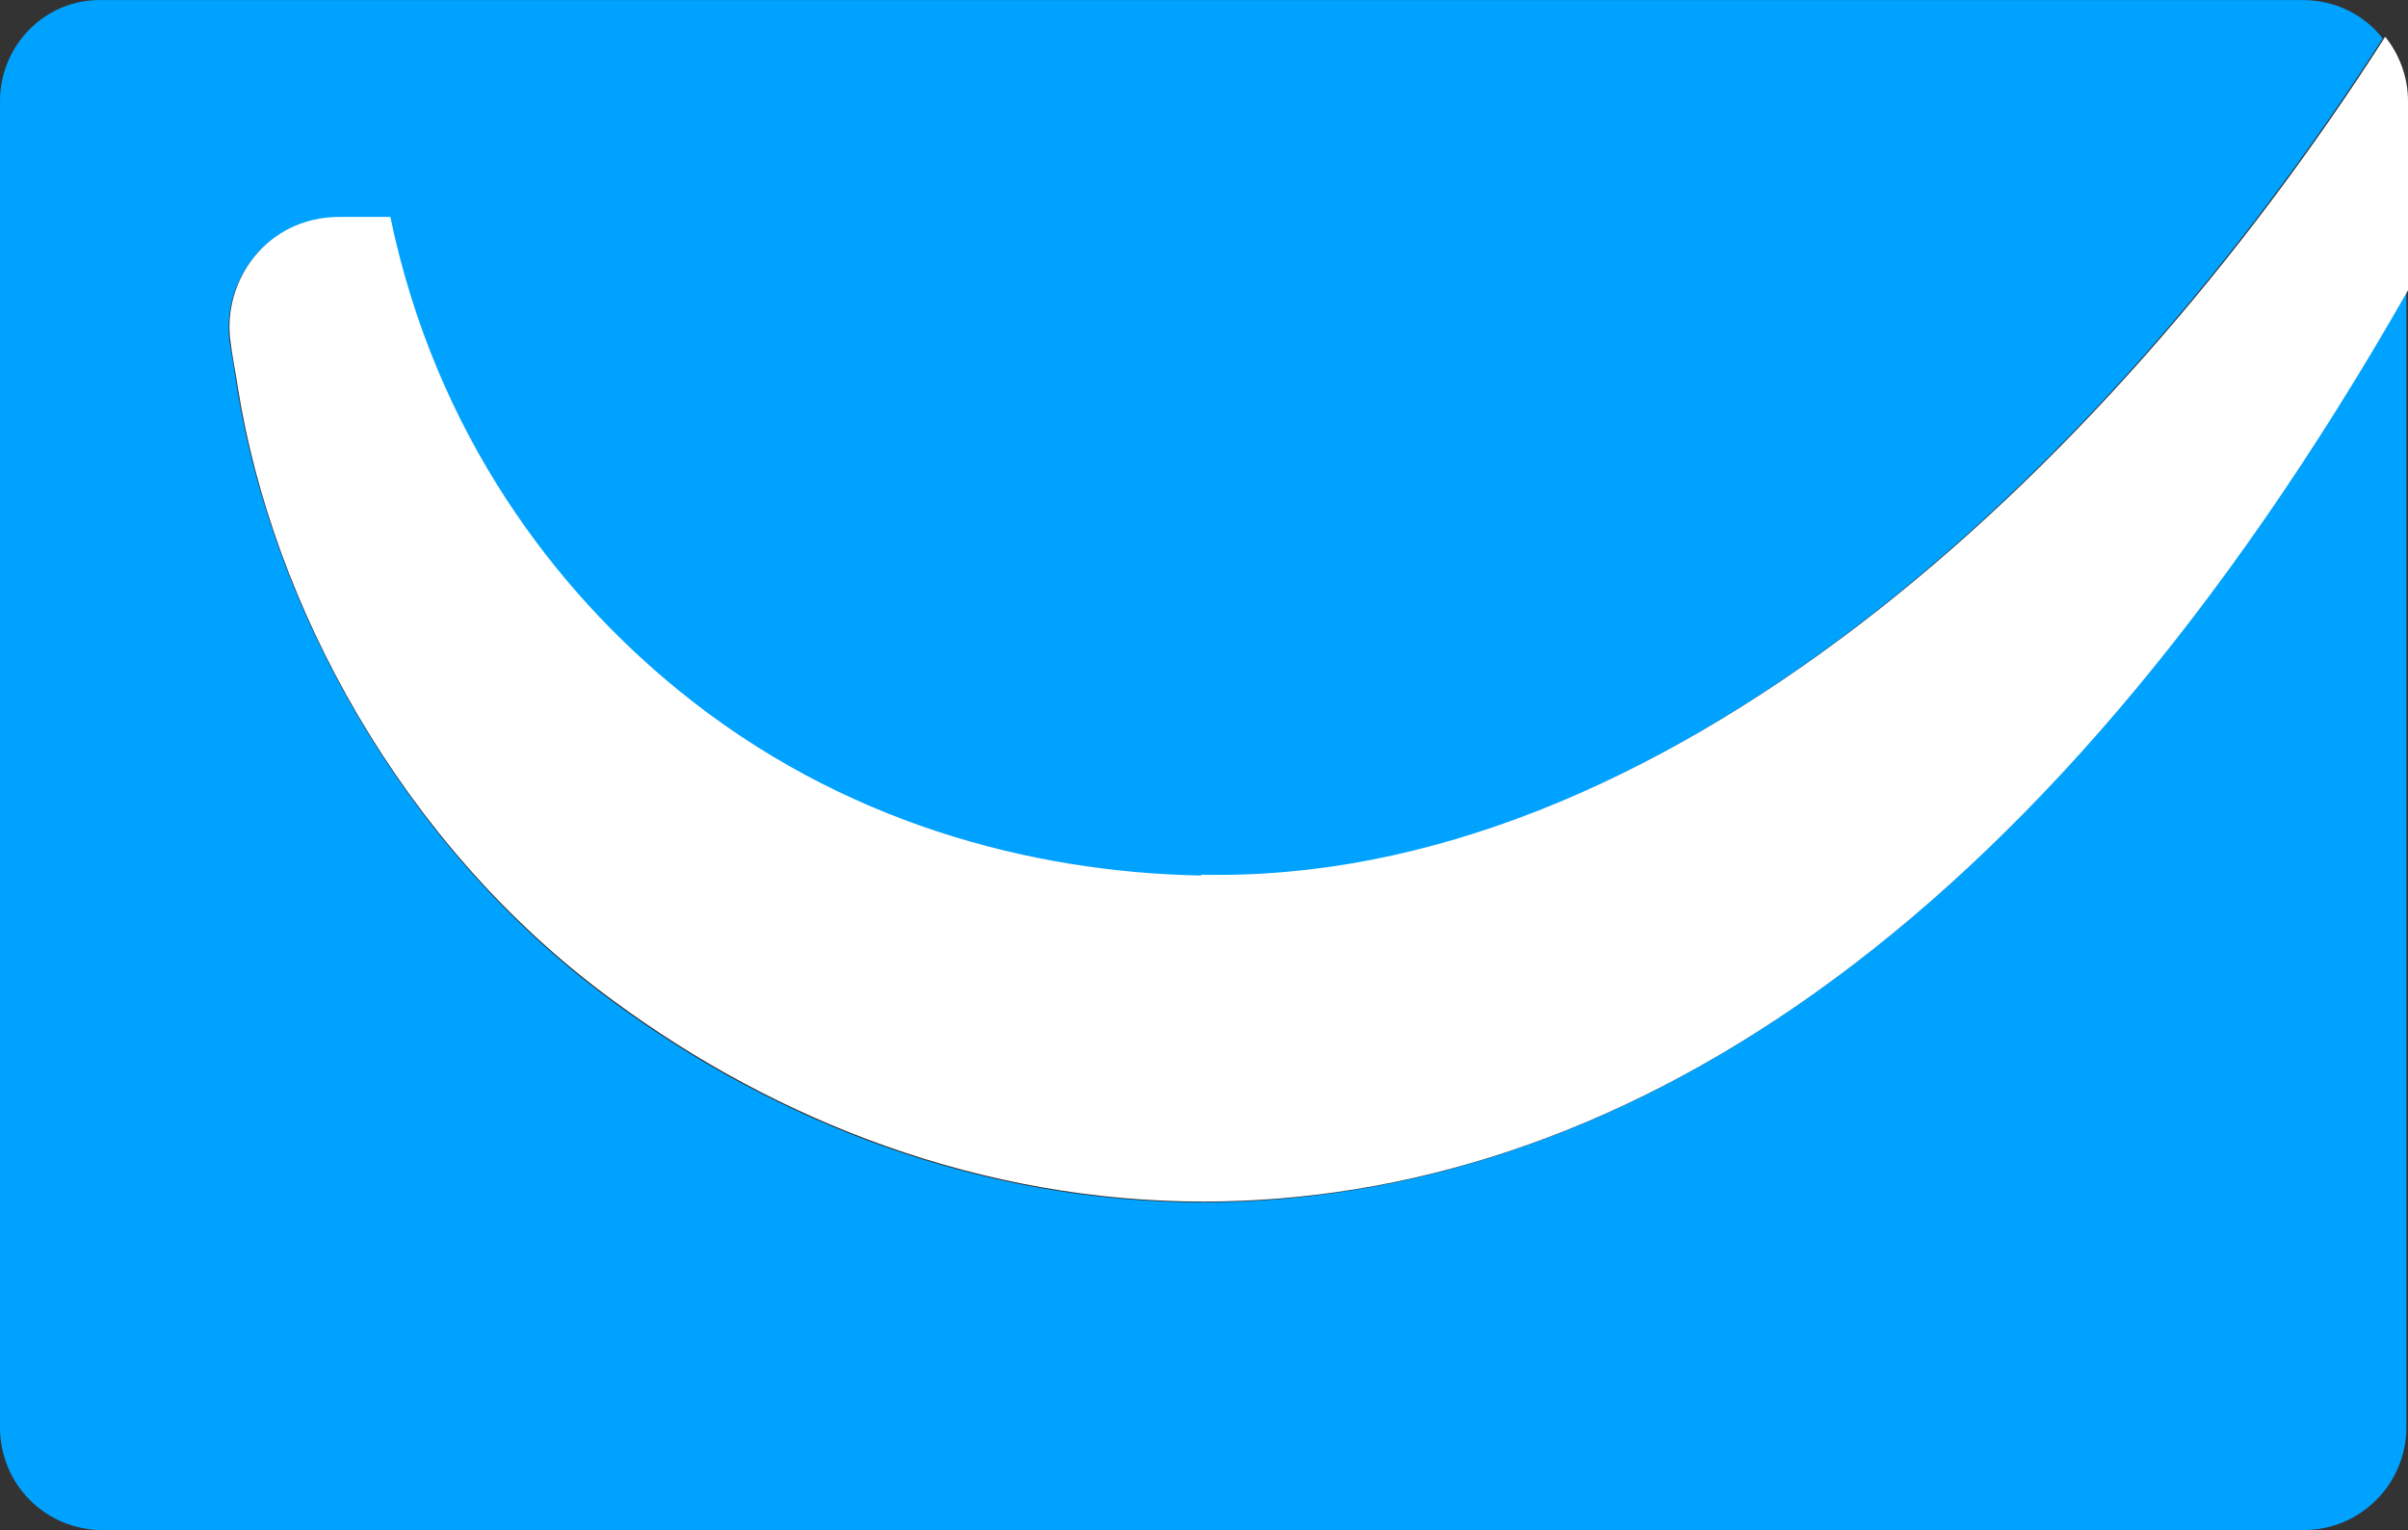
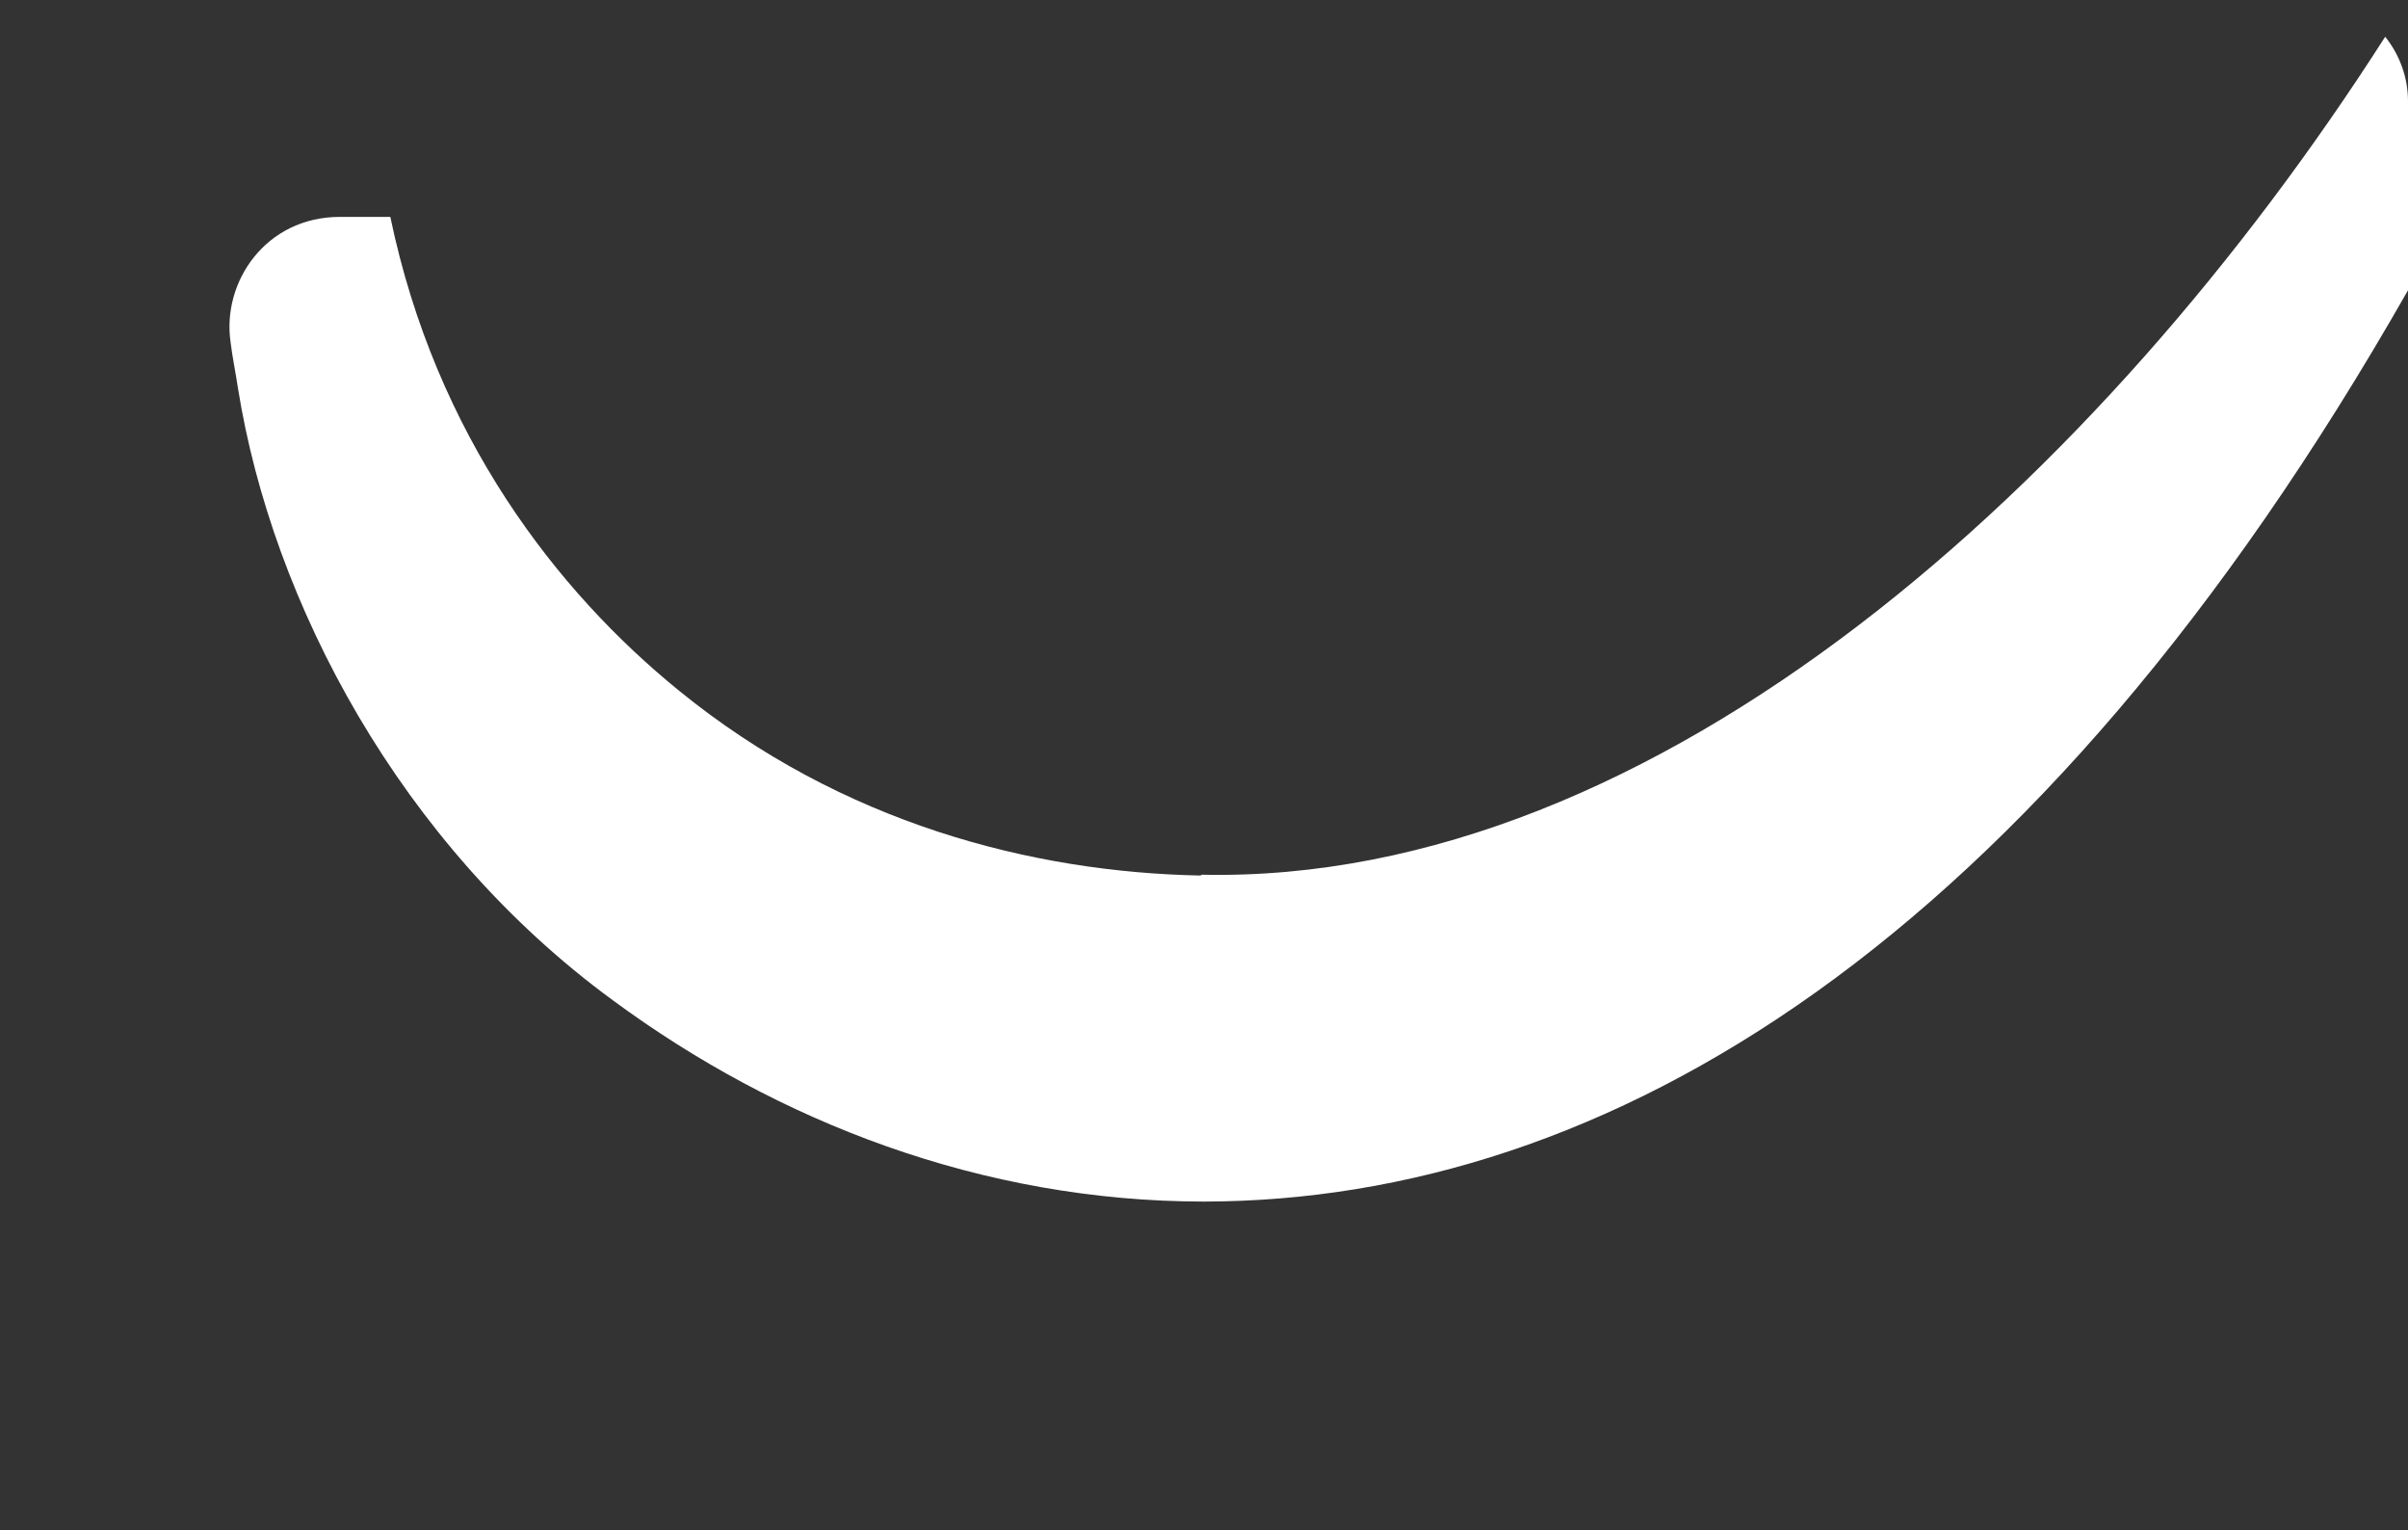
<svg xmlns="http://www.w3.org/2000/svg" xmlns:ns1="http://sodipodi.sourceforge.net/DTD/sodipodi-0.dtd" xmlns:ns2="http://www.inkscape.org/namespaces/inkscape" id="uuid-1771e789-700e-4947-a70a-c3625dc72dbf" viewBox="0 0 29.55 18.771" version="1.1" ns1:docname="get-response.svg" width="29.55" height="18.771" ns2:version="1.3.2 (091e20e, 2023-11-25)">
  <rect x="0" y="0" width="29.55" height="18.771" fill="#333333" stroke="none" />
  <defs id="defs13" />
  <ns1:namedview id="namedview13" pagecolor="#ffffff" bordercolor="#000000" borderopacity="0.25" ns2:showpageshadow="2" ns2:pageopacity="0.0" ns2:pagecheckerboard="0" ns2:deskcolor="#d1d1d1" ns2:zoom="4.0656961" ns2:cx="80.183072" ns2:cy="5.1651672" ns2:window-width="1392" ns2:window-height="1027" ns2:window-x="0" ns2:window-y="25" ns2:window-maximized="0" ns2:current-layer="uuid-7d7960ef-5fdf-42e1-aabf-30b274137db7" />
  <g id="uuid-7d7960ef-5fdf-42e1-aabf-30b274137db7" transform="translate(0,-0.019)">
-     <path d="M 14.77,14.77 C 12.04,14.77 9.53,13.79 7.51,12.3 4.91,10.39 3.34,7.42 2.91,4.79 2.88,4.59 2.85,4.4 2.82,4.23 2.71,3.49 3.25,2.69 4.16,2.69 h 0.62 c 0.57,2.69 2.05,4.59 3.54,5.81 2,1.62 4.34,2.22 6.4,2.27 5.59,0.12 11.04,-4.85 14.52,-10.28 0,0 0,0 0,0 C 29.01,0.2 28.66,0.02 28.26,0.02 h -27 C 0.56,0 0,0.57 0,1.26 v 16.27 c 0,0.7 0.56,1.26 1.26,1.26 h 27.01 c 0.7,0 1.26,-0.57 1.26,-1.26 V 3.59 c -4.58,8.06 -9.85,11.17 -14.77,11.18 z" fill="#00a2ff" stroke-width="0" id="path1" />
-     <path d="M 14.73,10.76 C 12.67,10.72 10.33,10.12 8.33,8.49 6.84,7.28 5.35,5.37 4.79,2.68 H 4.17 c -0.91,0 -1.45,0.8 -1.34,1.54 0.02,0.17 0.06,0.36 0.09,0.56 0.42,2.63 1.99,5.6 4.6,7.51 2.02,1.49 4.53,2.47 7.26,2.47 4.92,-0.01 10.18,-3.12 14.77,-11.18 v 0 -2.32 c 0,-0.3 -0.11,-0.58 -0.28,-0.79 0,0 0,0 0,0 -3.48,5.44 -8.93,10.4 -14.52,10.28 z" fill="#ffffff" stroke-width="0" id="path2" />
+     <path d="M 14.73,10.76 C 12.67,10.72 10.33,10.12 8.33,8.49 6.84,7.28 5.35,5.37 4.79,2.68 H 4.17 c -0.91,0 -1.45,0.8 -1.34,1.54 0.02,0.17 0.06,0.36 0.09,0.56 0.42,2.63 1.99,5.6 4.6,7.51 2.02,1.49 4.53,2.47 7.26,2.47 4.92,-0.01 10.18,-3.12 14.77,-11.18 v 0 -2.32 c 0,-0.3 -0.11,-0.58 -0.28,-0.79 0,0 0,0 0,0 -3.48,5.44 -8.93,10.4 -14.52,10.28 " fill="#ffffff" stroke-width="0" id="path2" />
  </g>
</svg>